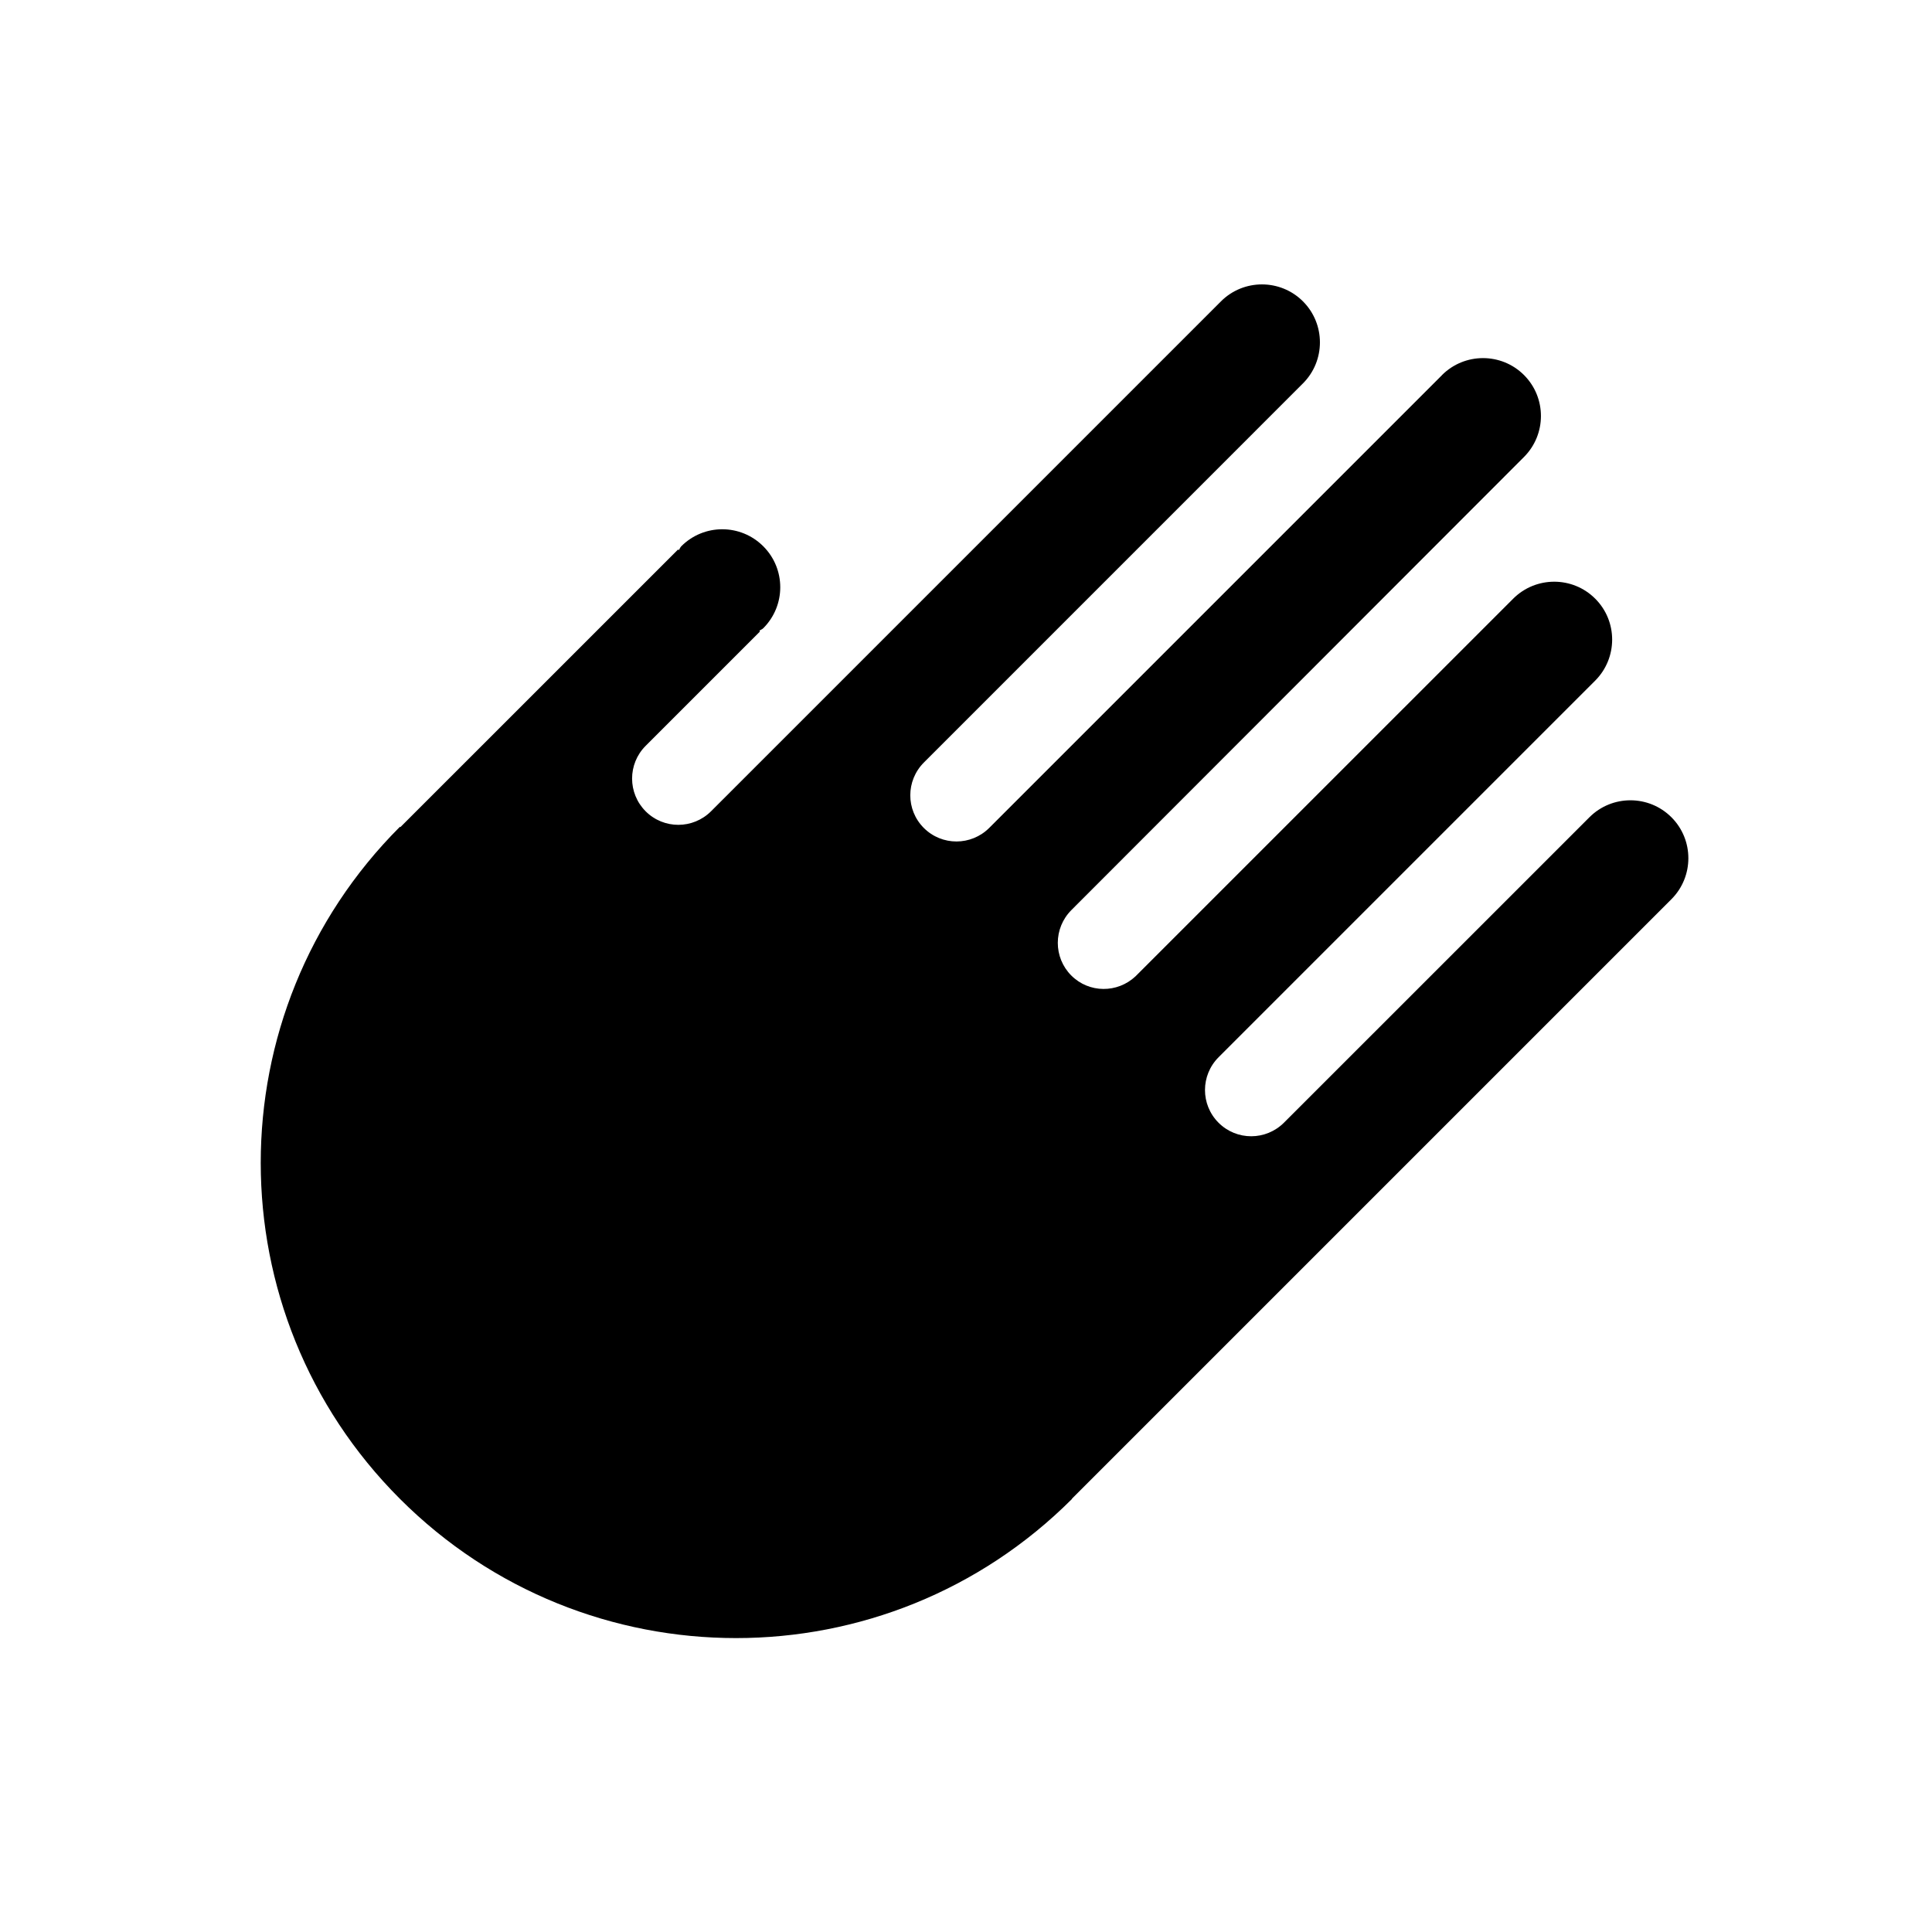
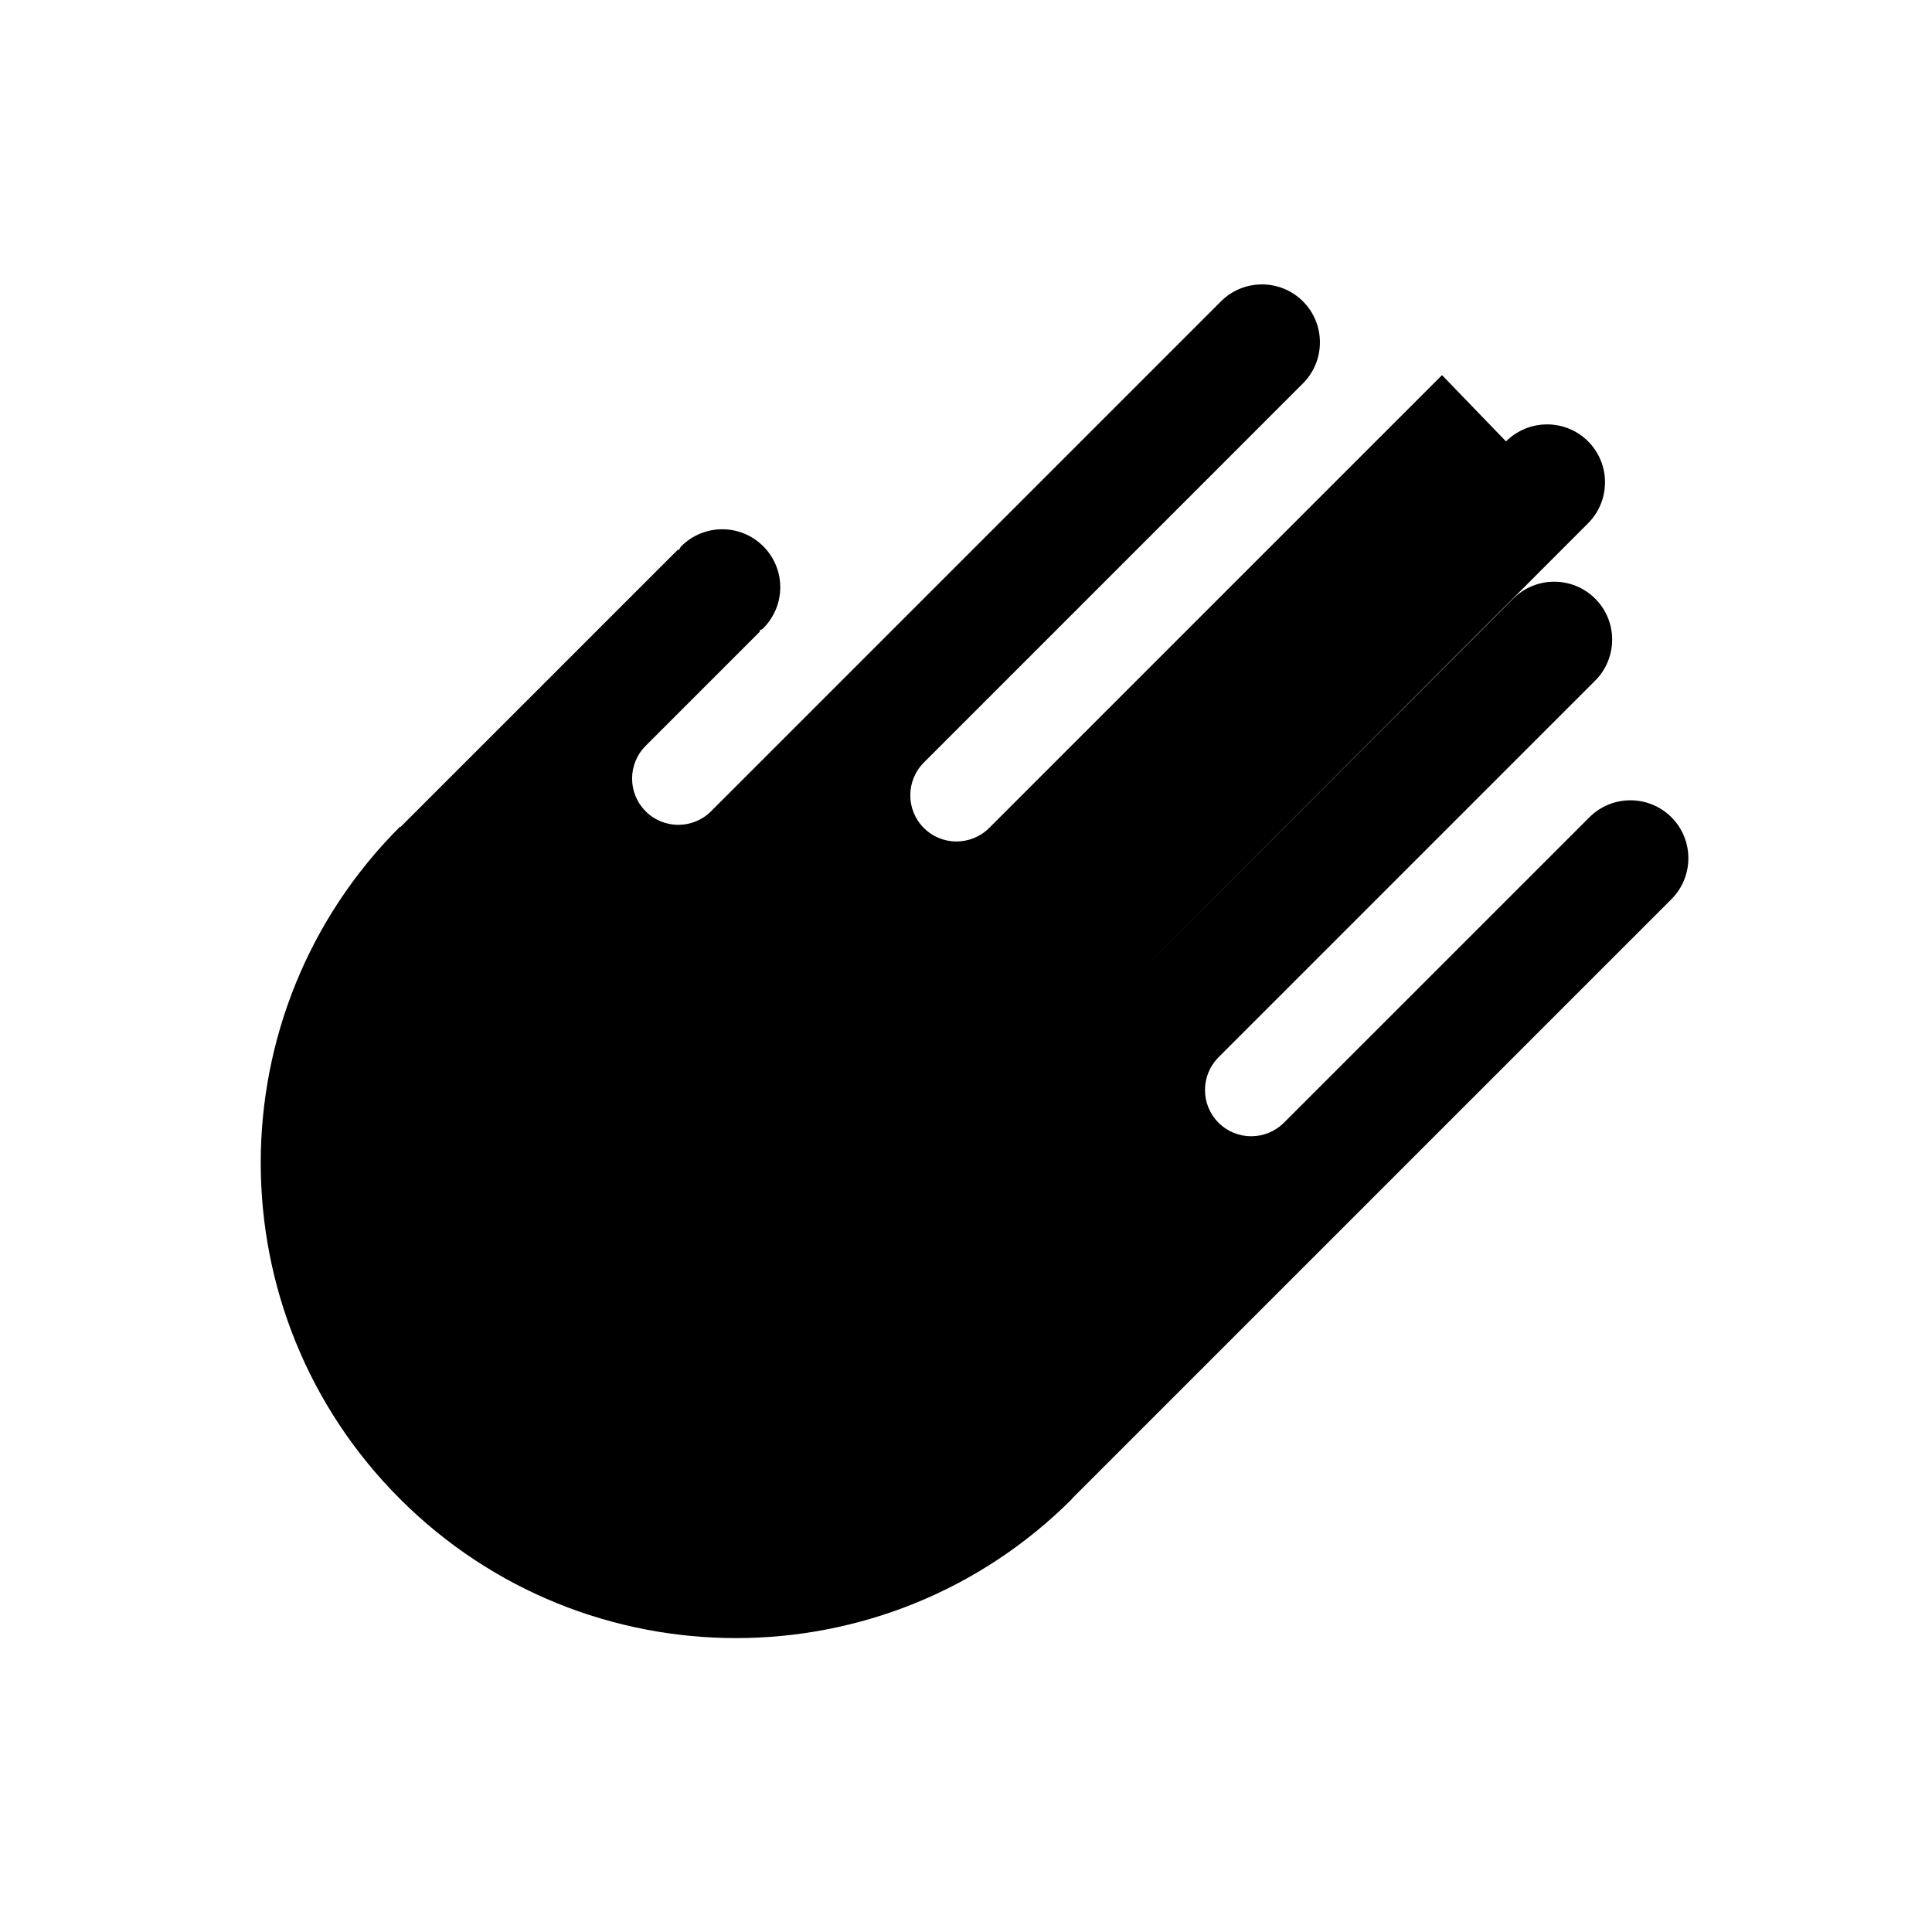
<svg xmlns="http://www.w3.org/2000/svg" fill="#000000" width="800px" height="800px" version="1.1" viewBox="144 144 512 512">
-   <path d="m526.15 243.41-119.98 119.98c-4.801 4.801-12.559 4.82-17.352 0.023-4.793-4.793-4.769-12.551 0.031-17.352l100.45-100.46c5.996-5.996 5.992-15.742 0-21.734-5.992-5.992-15.742-5.996-21.734 0l-135.12 135.12c-4.805 4.801-12.551 4.805-17.34 0.016-4.785-4.793-4.797-12.551 0.004-17.352l30.305-30.305-0.18-0.18c0.316-0.266 0.727-0.363 1.043-0.68 6.004-6.012 5.996-15.719 0-21.715-6.004-6.004-15.715-6.019-21.723-0.012-0.316 0.316-0.414 0.719-0.68 1.043l-0.18-0.18-73.598 73.586-0.105-0.109c-49.195 49.195-49.188 128.94 0 178.12 49.184 49.184 128.93 49.195 178.12 0l-0.047-0.039 158.87-158.87c5.992-5.996 6.004-15.73 0.016-21.723-5.996-5.996-15.742-6-21.738 0l-80.934 80.922c-4.801 4.805-12.555 4.82-17.348 0.031-4.805-4.805-4.785-12.566 0.016-17.367l99.781-99.781c6.004-6.012 6.019-15.742 0.023-21.734-5.996-5.996-15.742-6-21.75 0.012l-100.08 100.07c-4.797 4.5-12.305 4.488-17.012-0.215-4.777-4.777-4.777-12.551 0.031-17.352l119.91-120.04c6.012-6.004 6.019-15.742 0.031-21.734-5.992-5.992-15.742-5.996-21.75 0.016z" />
+   <path d="m526.15 243.41-119.98 119.98c-4.801 4.801-12.559 4.82-17.352 0.023-4.793-4.793-4.769-12.551 0.031-17.352l100.45-100.46c5.996-5.996 5.992-15.742 0-21.734-5.992-5.992-15.742-5.996-21.734 0l-135.12 135.12c-4.805 4.801-12.551 4.805-17.34 0.016-4.785-4.793-4.797-12.551 0.004-17.352l30.305-30.305-0.18-0.18c0.316-0.266 0.727-0.363 1.043-0.68 6.004-6.012 5.996-15.719 0-21.715-6.004-6.004-15.715-6.019-21.723-0.012-0.316 0.316-0.414 0.719-0.68 1.043l-0.18-0.18-73.598 73.586-0.105-0.109c-49.195 49.195-49.188 128.94 0 178.12 49.184 49.184 128.93 49.195 178.12 0l-0.047-0.039 158.87-158.87c5.992-5.996 6.004-15.73 0.016-21.723-5.996-5.996-15.742-6-21.738 0l-80.934 80.922c-4.801 4.805-12.555 4.82-17.348 0.031-4.805-4.805-4.785-12.566 0.016-17.367l99.781-99.781c6.004-6.012 6.019-15.742 0.023-21.734-5.996-5.996-15.742-6-21.75 0.012l-100.08 100.07l119.91-120.04c6.012-6.004 6.019-15.742 0.031-21.734-5.992-5.992-15.742-5.996-21.75 0.016z" />
</svg>